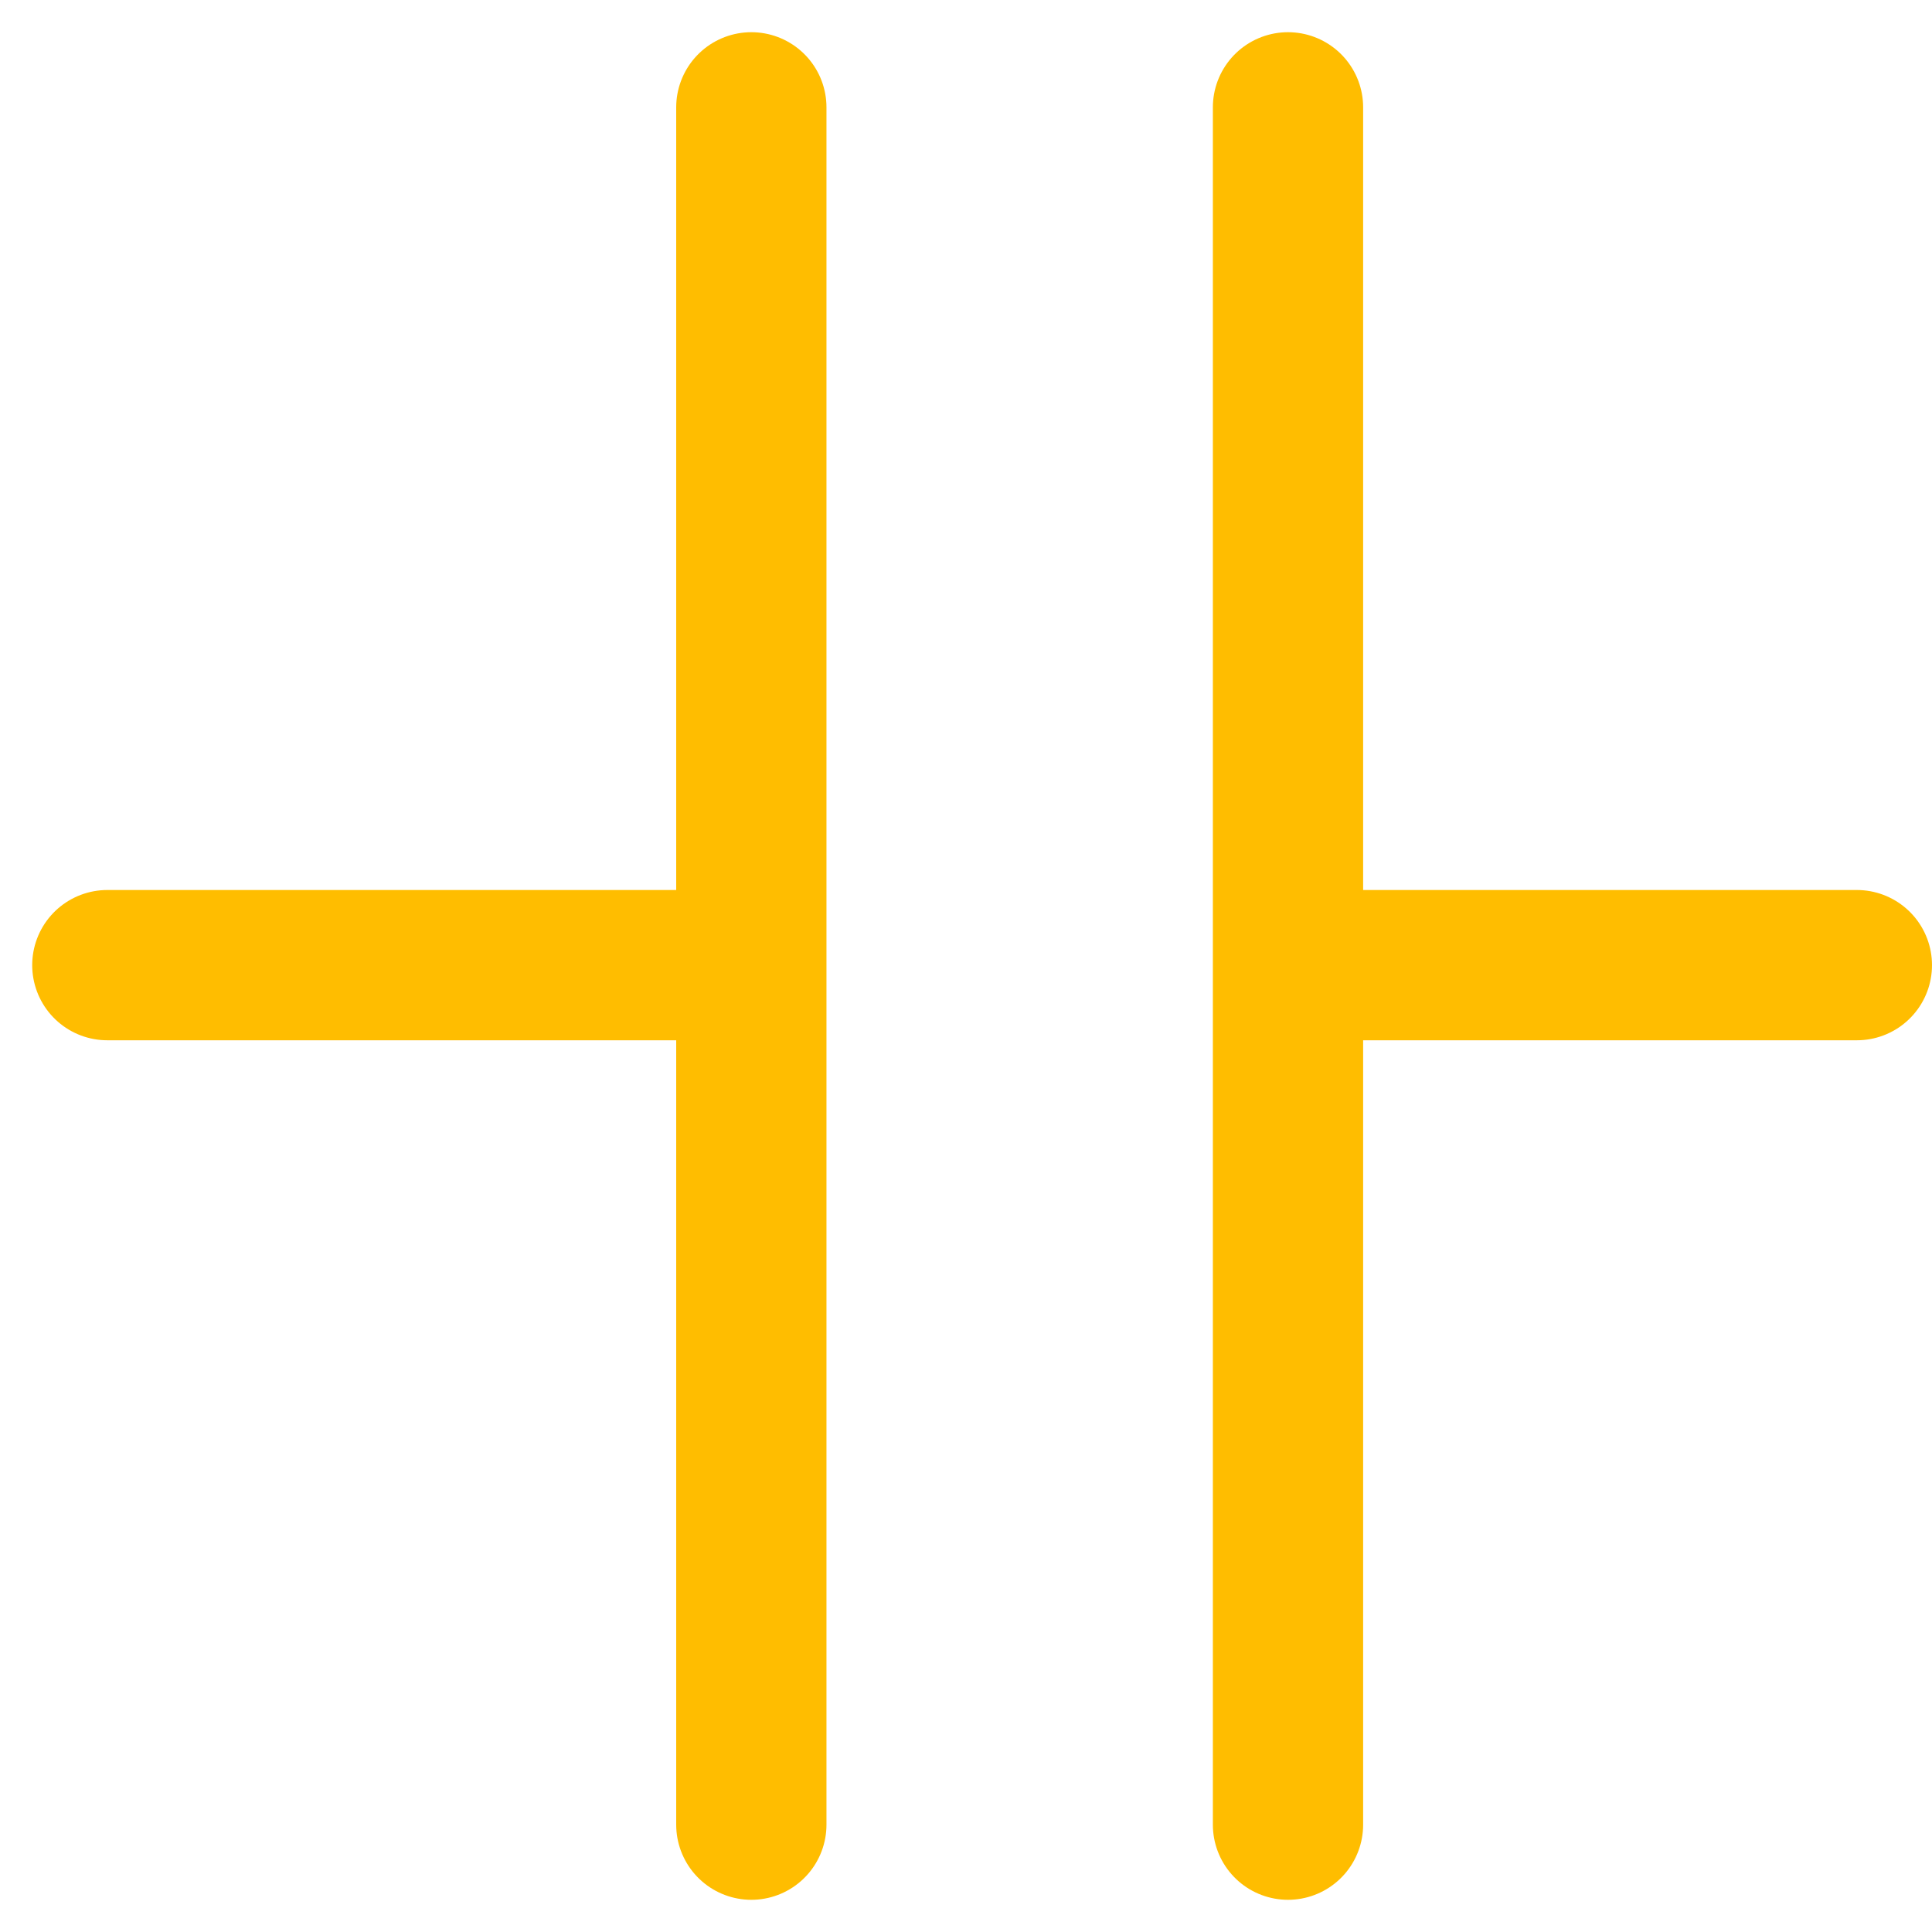
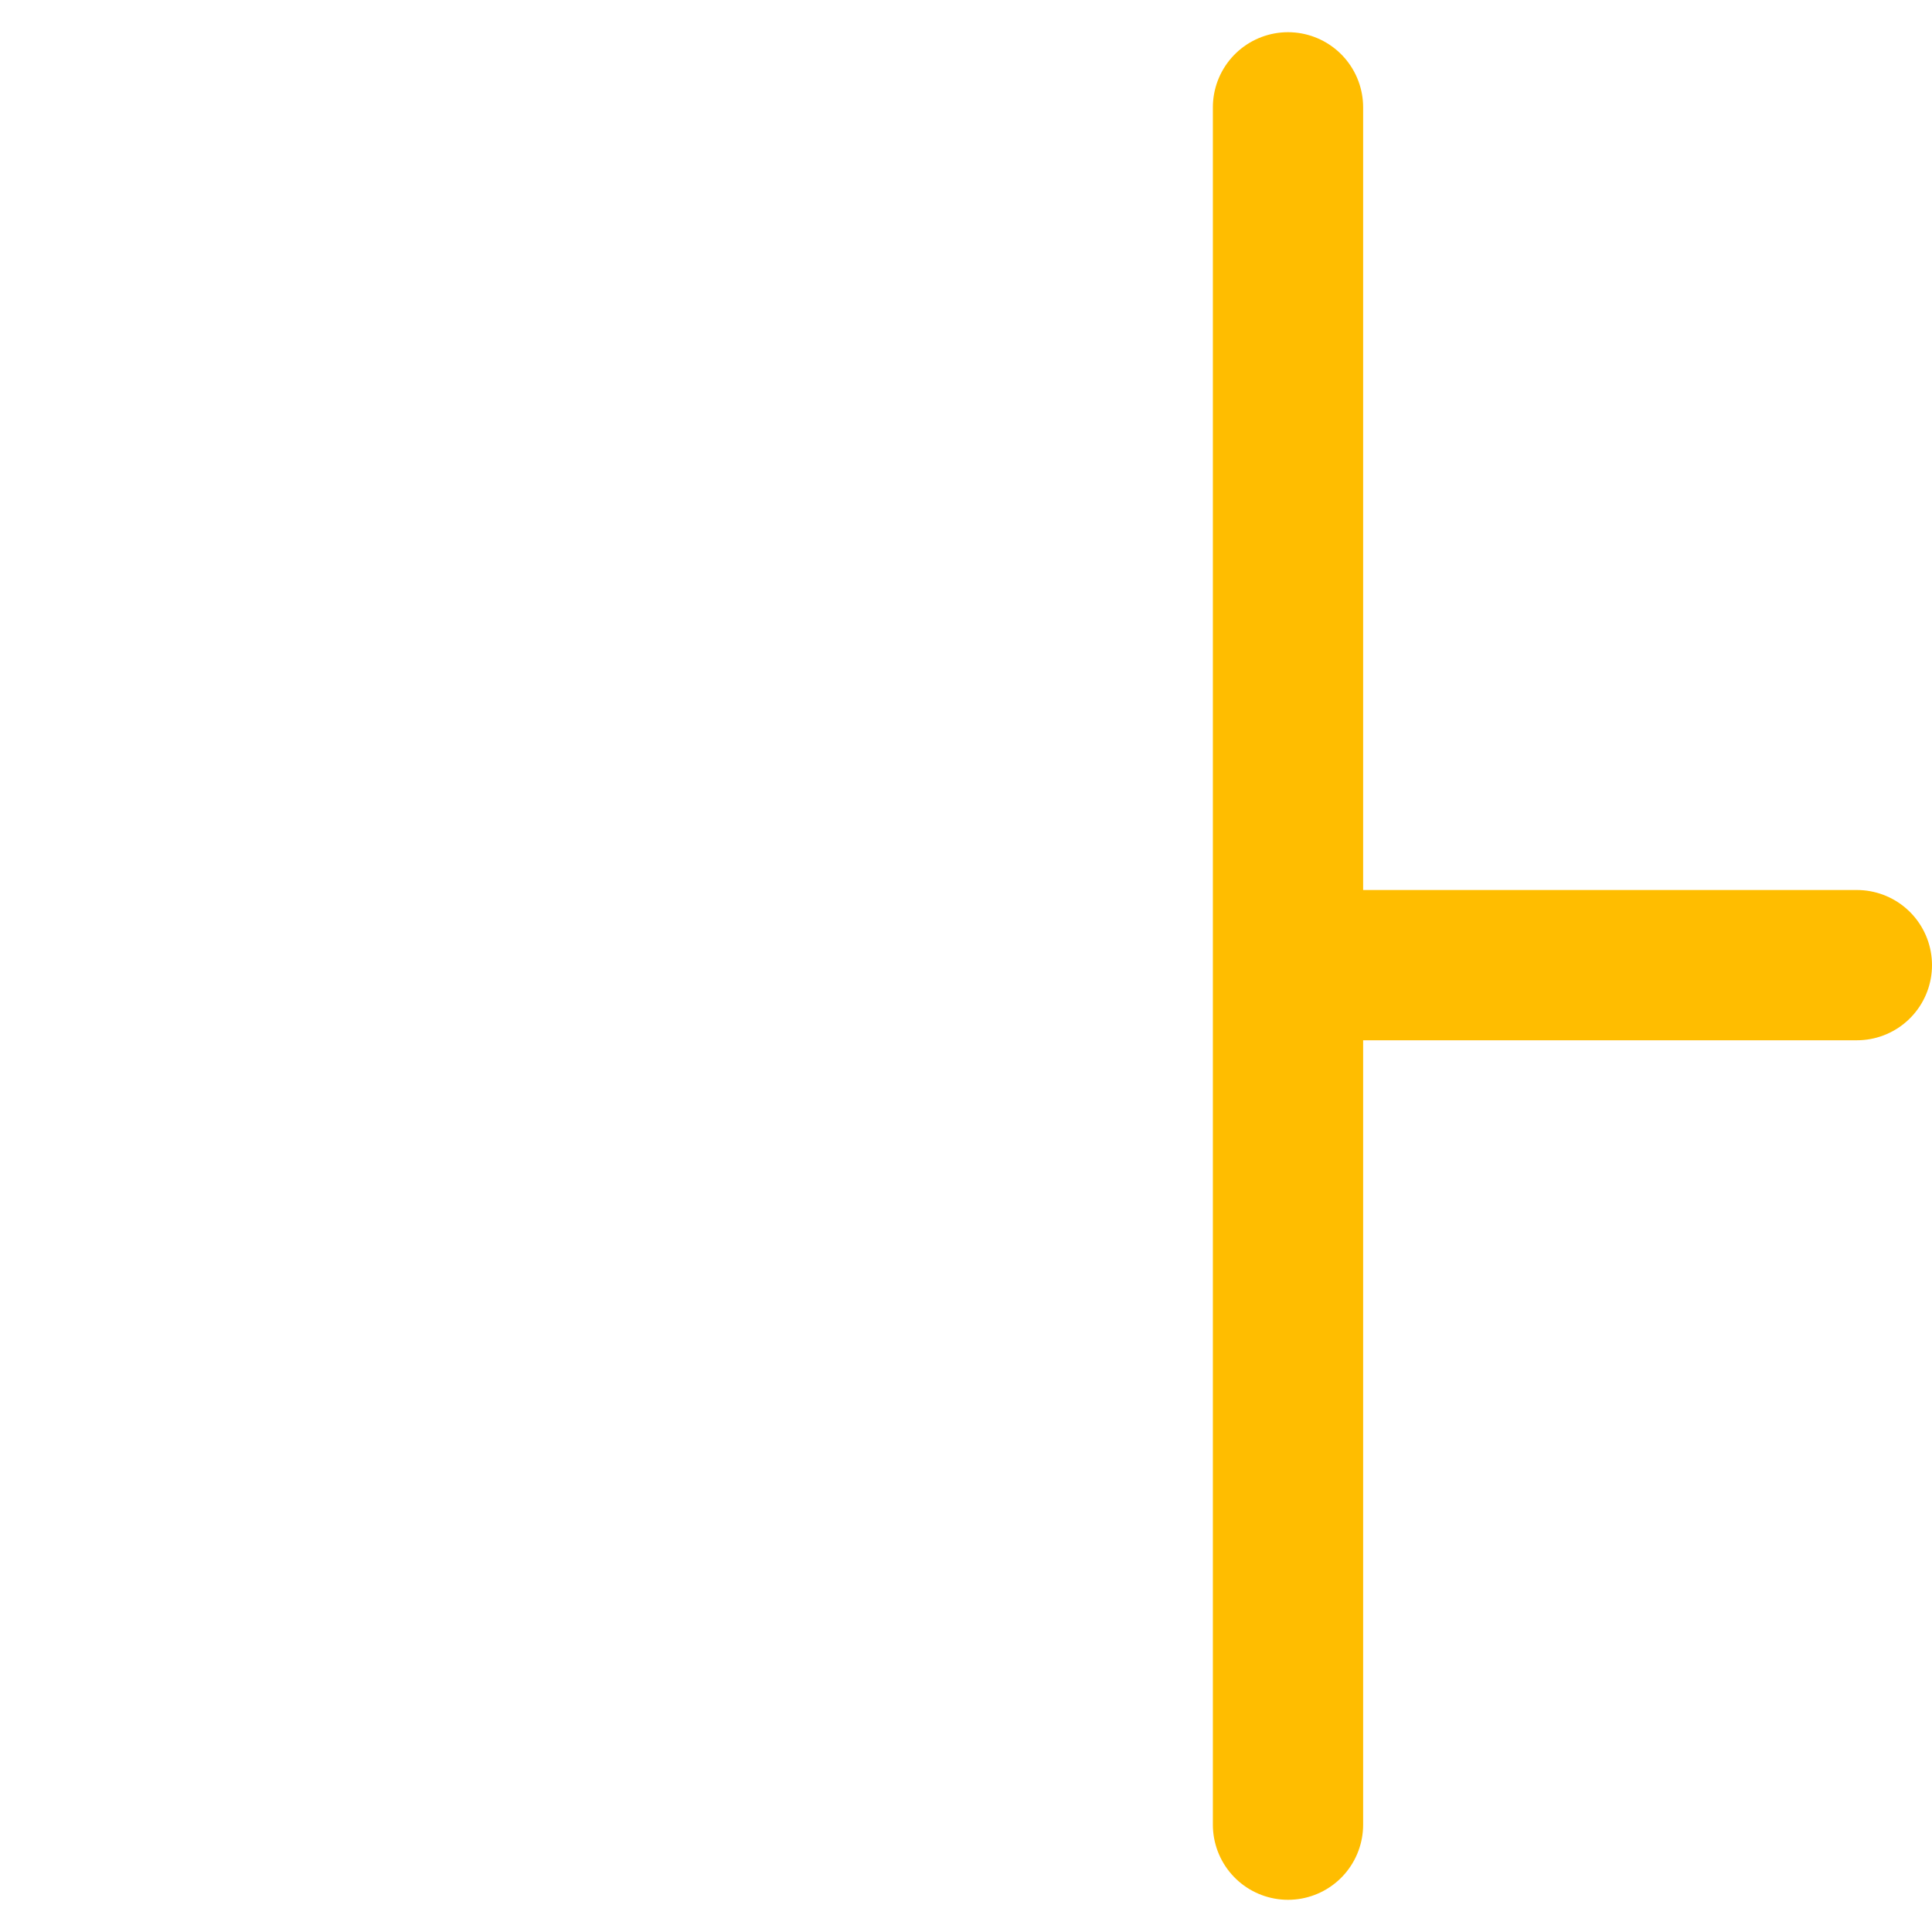
<svg xmlns="http://www.w3.org/2000/svg" width="36" height="36" viewBox="0 0 36 36" fill="none">
-   <path d="M2 17.984H13.16" stroke="#FFBD00" stroke-width="2.8" stroke-linecap="round" />
-   <path d="M14 2L14 34" stroke="#FFBD00" stroke-width="2.8" stroke-linecap="round" />
  <path d="M34.6 17.984H24.684" stroke="#FFBD00" stroke-width="2.8" stroke-linecap="round" />
  <path d="M24 2V34" stroke="#FFBD00" stroke-width="2.8" stroke-linecap="round" />
</svg>